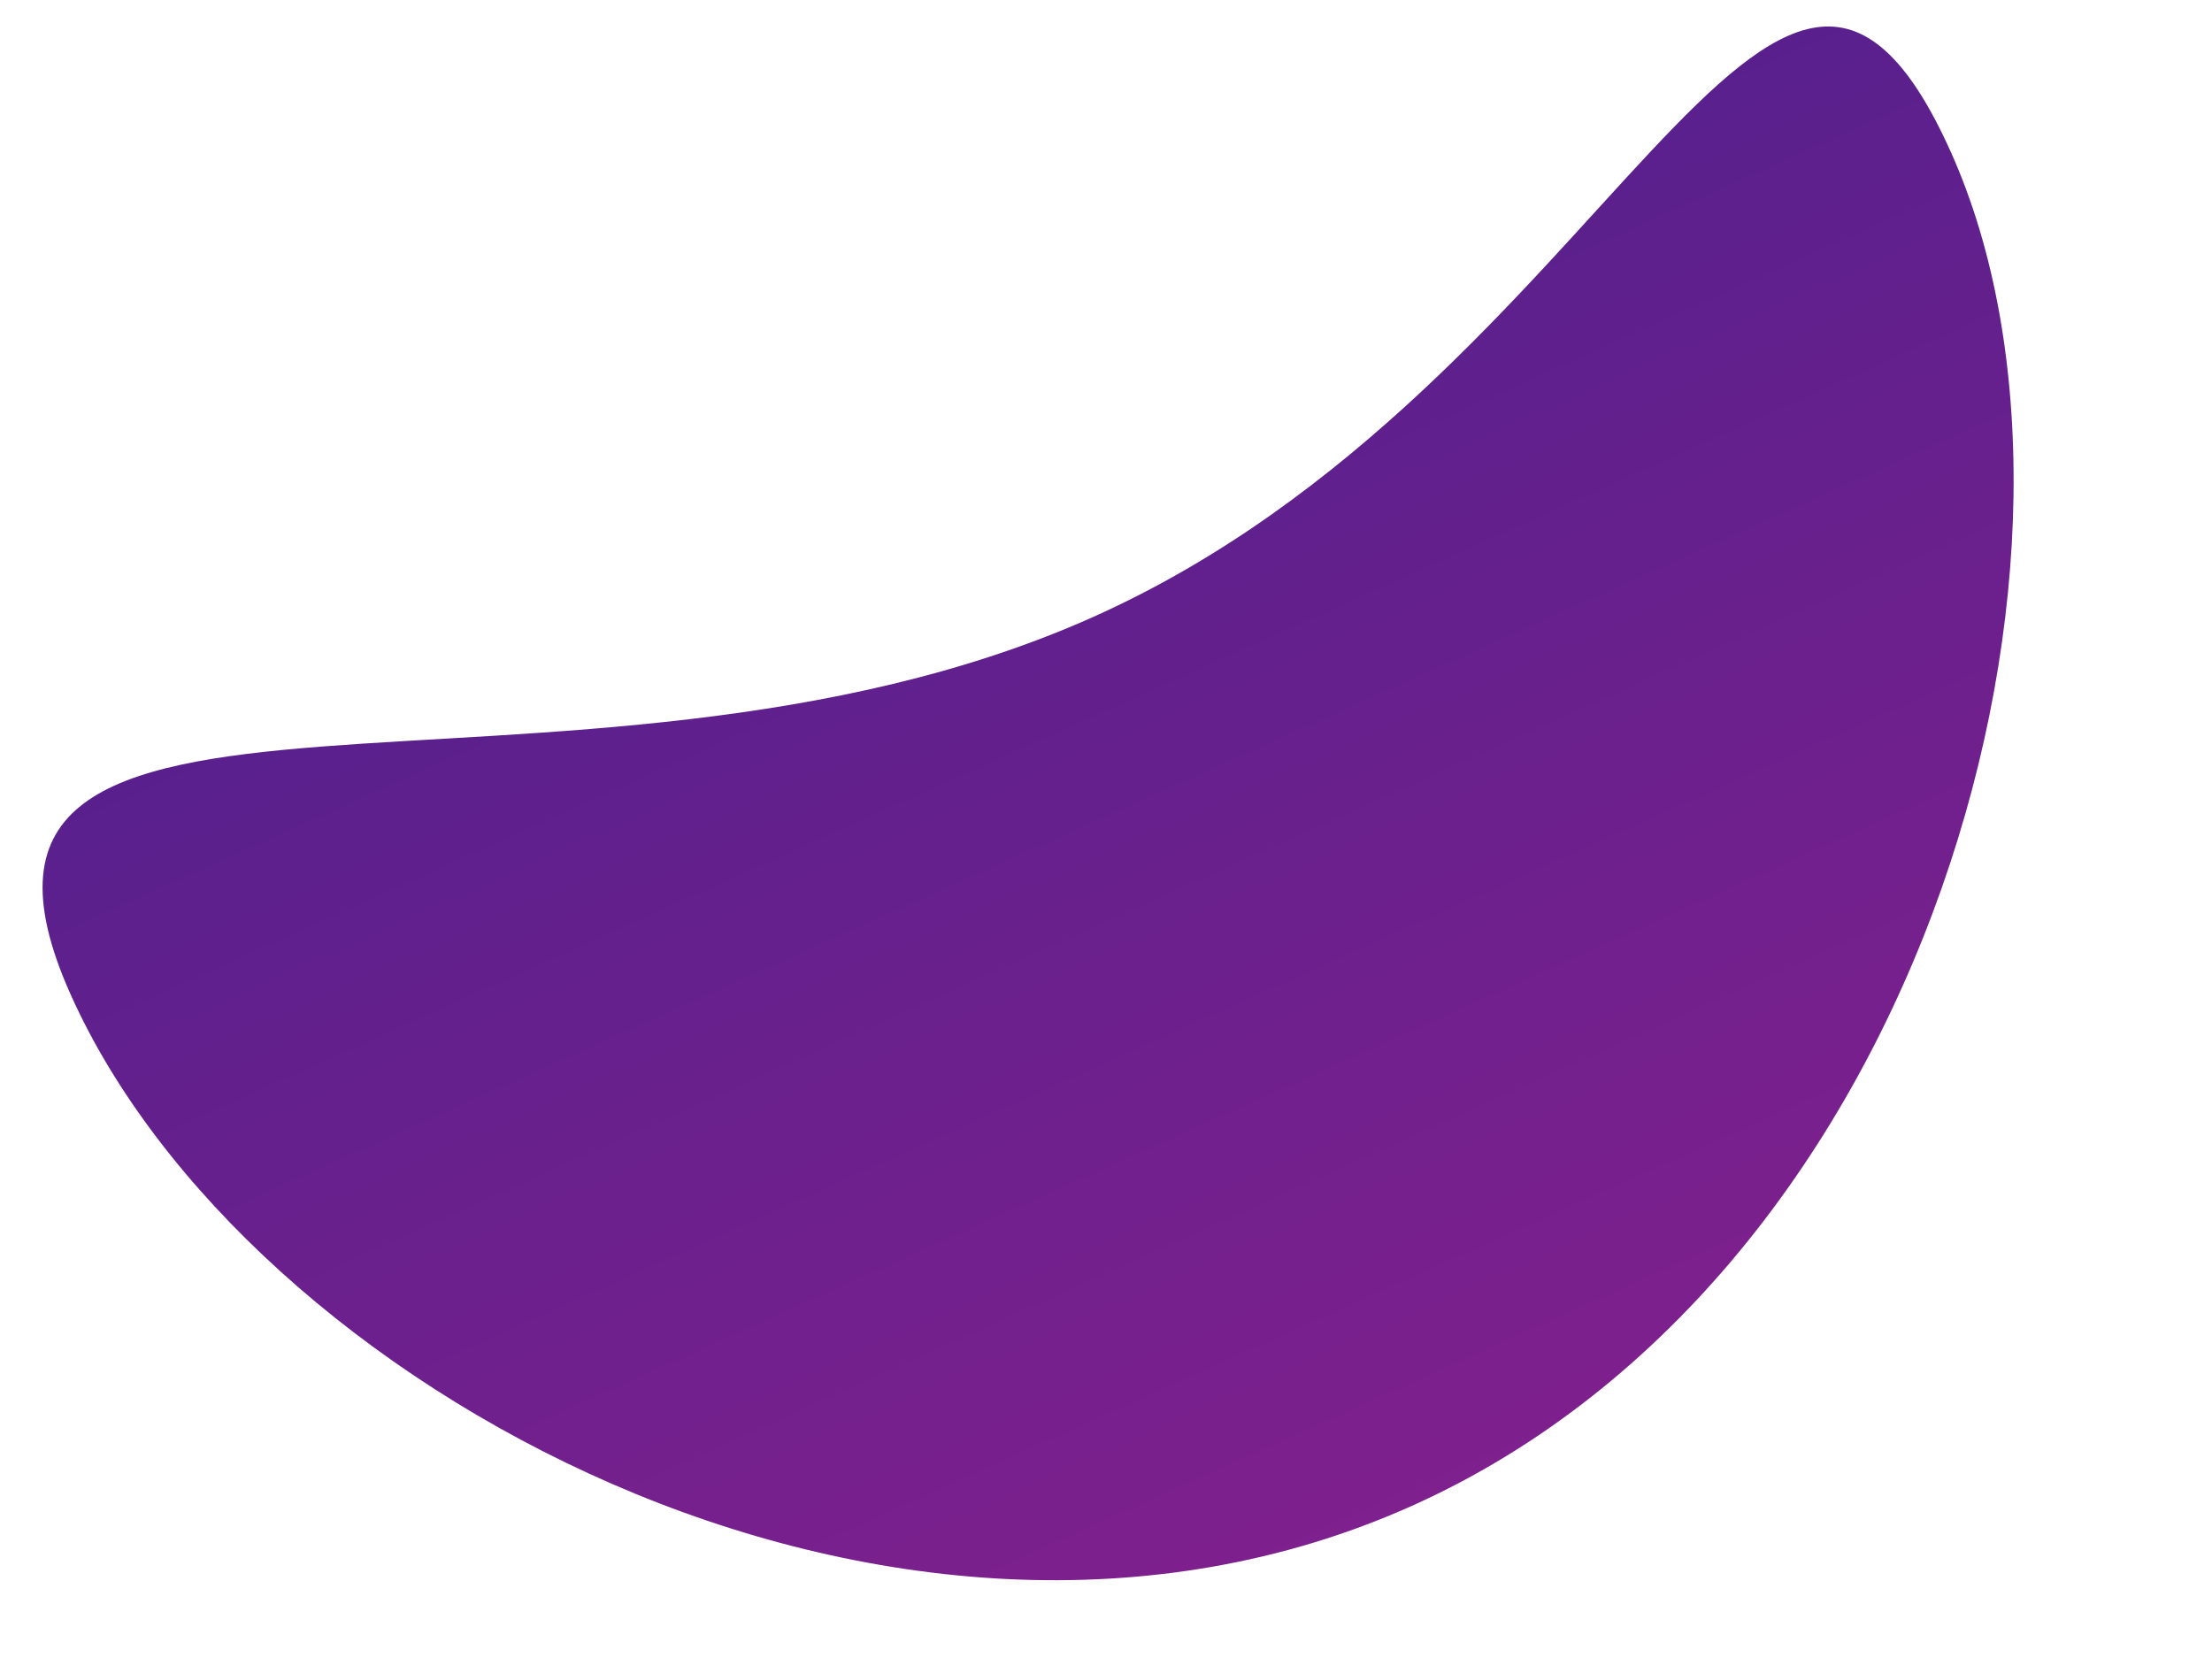
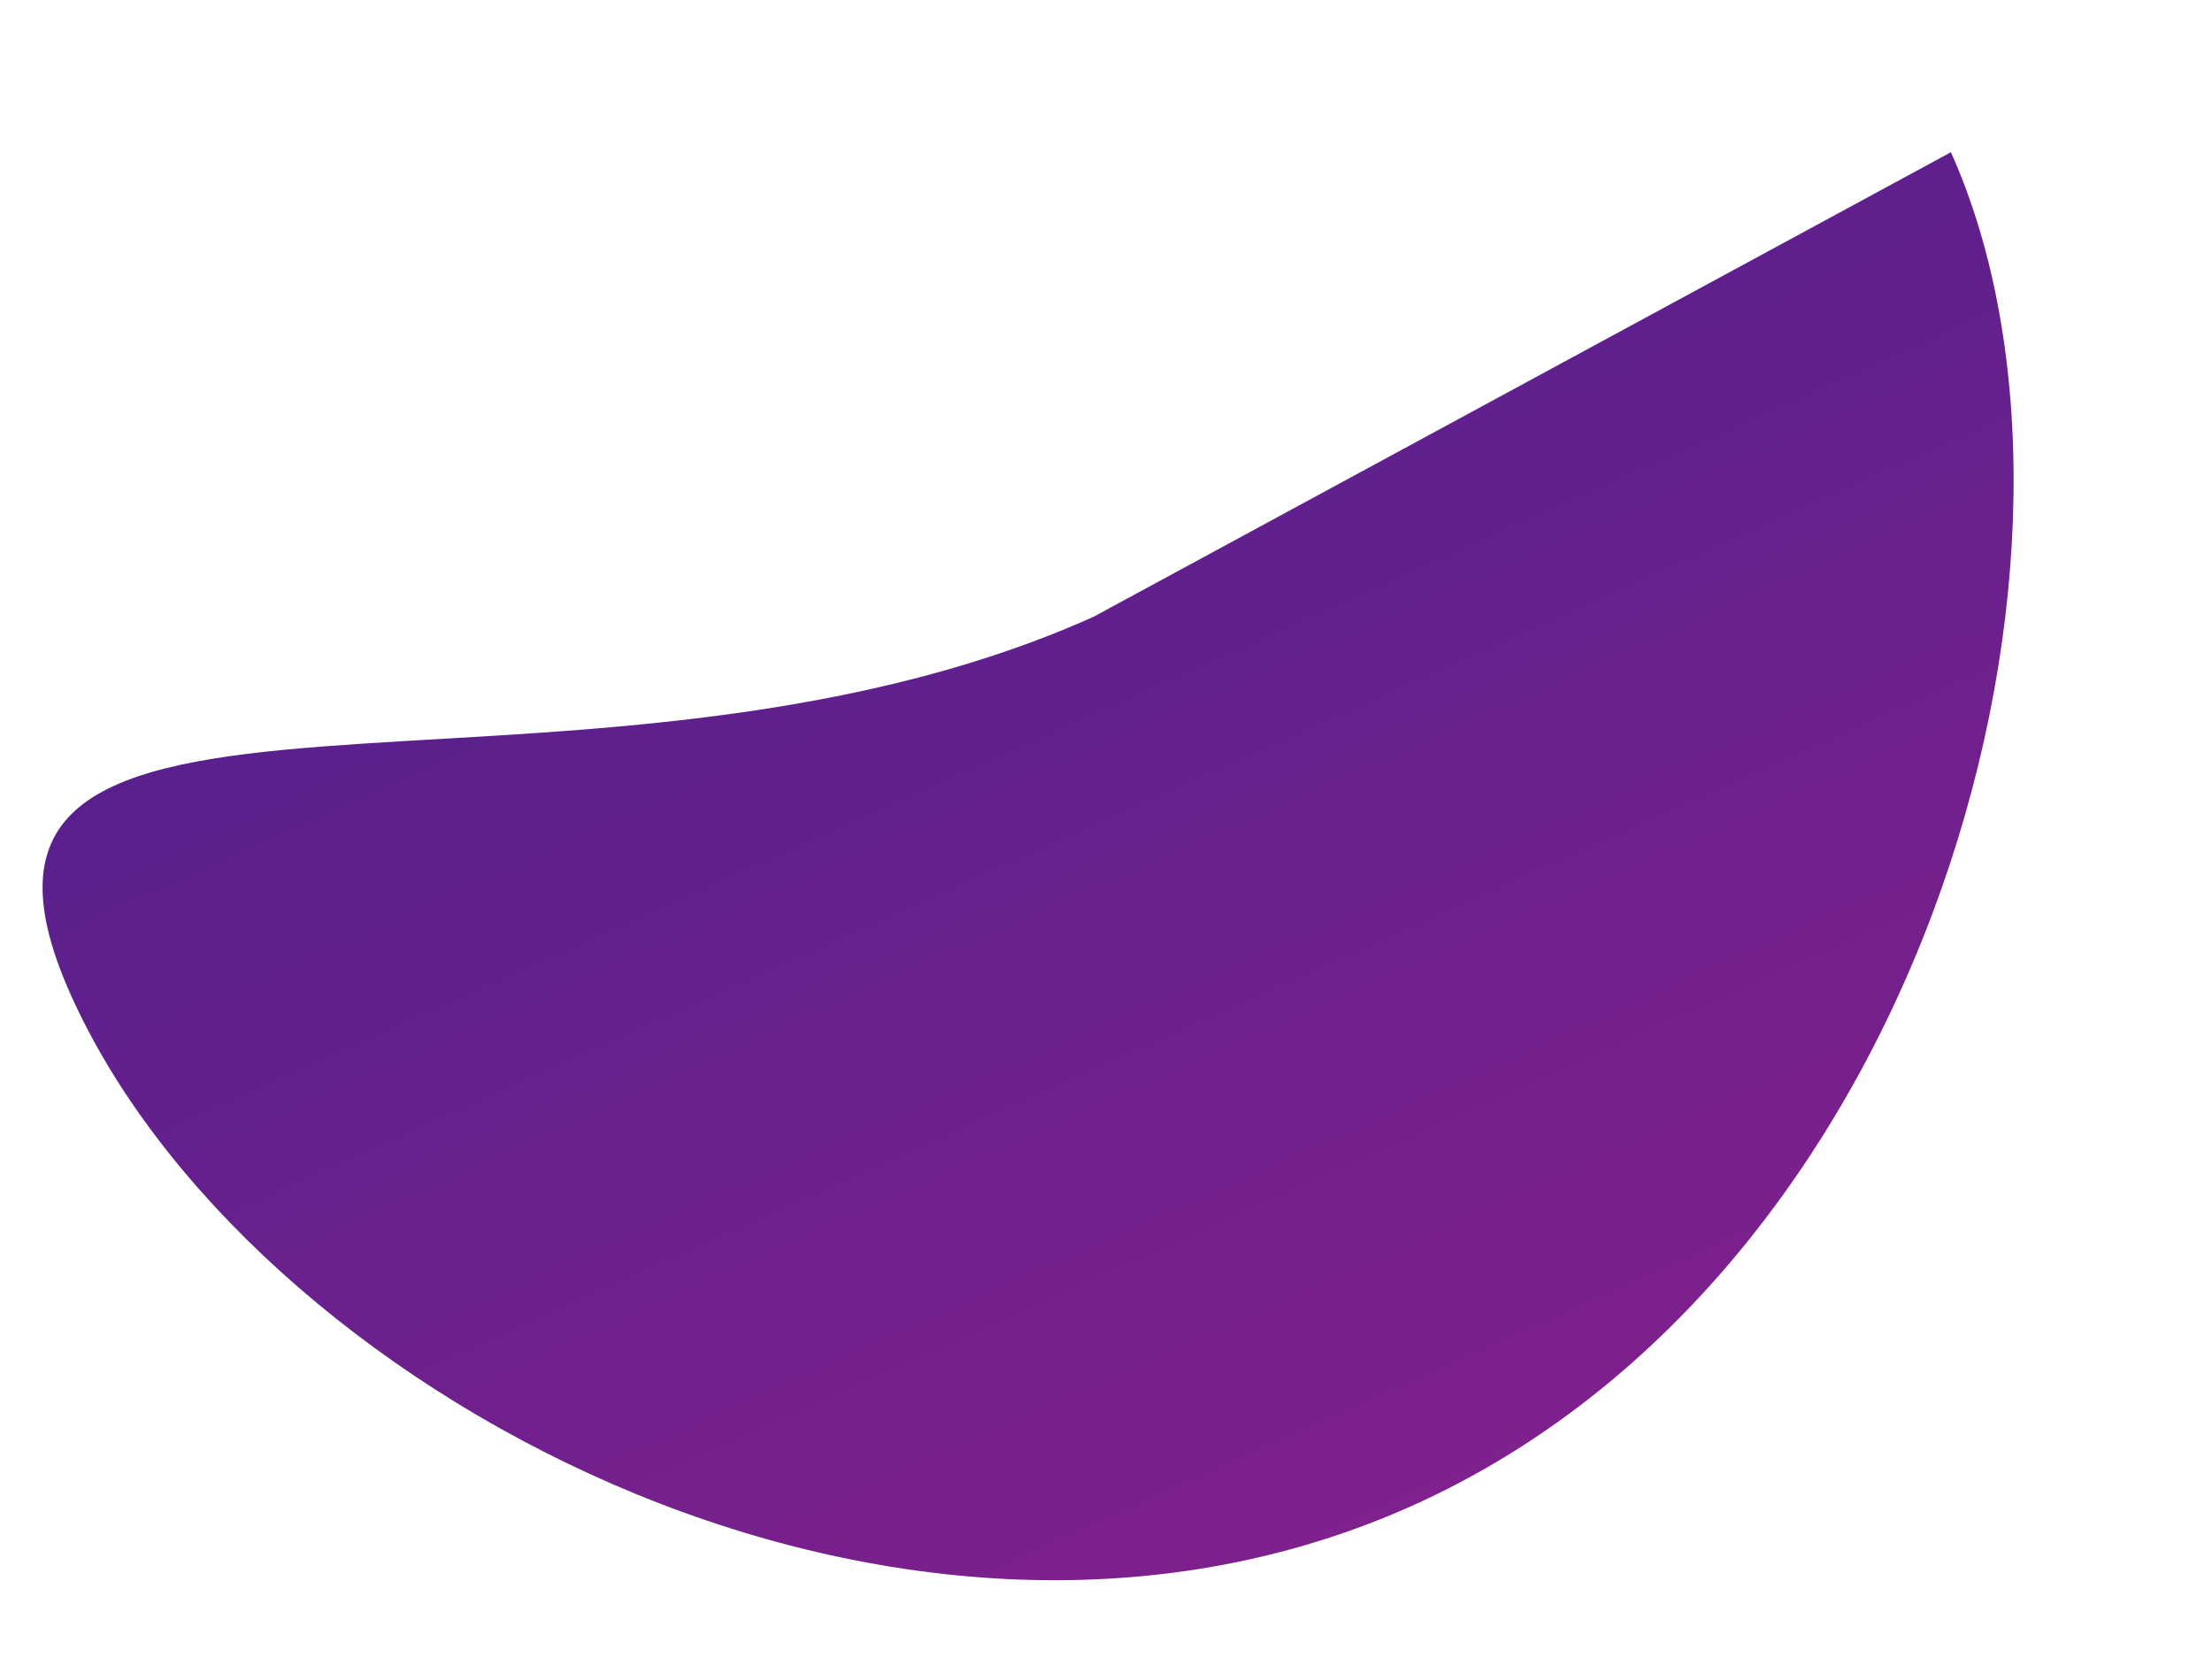
<svg xmlns="http://www.w3.org/2000/svg" width="3215" height="2432" viewBox="0 0 3215 2432" fill="none">
-   <path d="M2835.56 221.268C3089.86 788.854 2806.43 1850.89 2051.78 2189.01C1297.12 2527.13 357.03 2013.3 102.724 1445.71C-151.583 878.126 834.378 1234.85 1589.03 896.727C2343.68 558.606 2581.25 -346.318 2835.56 221.268Z" fill="url(#paint0_linear)" />
+   <path d="M2835.56 221.268C3089.86 788.854 2806.43 1850.89 2051.78 2189.01C1297.12 2527.13 357.03 2013.3 102.724 1445.71C-151.583 878.126 834.378 1234.85 1589.03 896.727Z" fill="url(#paint0_linear)" />
  <defs>
    <linearGradient id="paint0_linear" x1="1366.42" y1="604.222" x2="2072.35" y2="2179.79" gradientUnits="userSpaceOnUse">
      <stop stop-color="#59208D" />
      <stop offset="1" stop-color="#7E208D" />
    </linearGradient>
  </defs>
</svg>